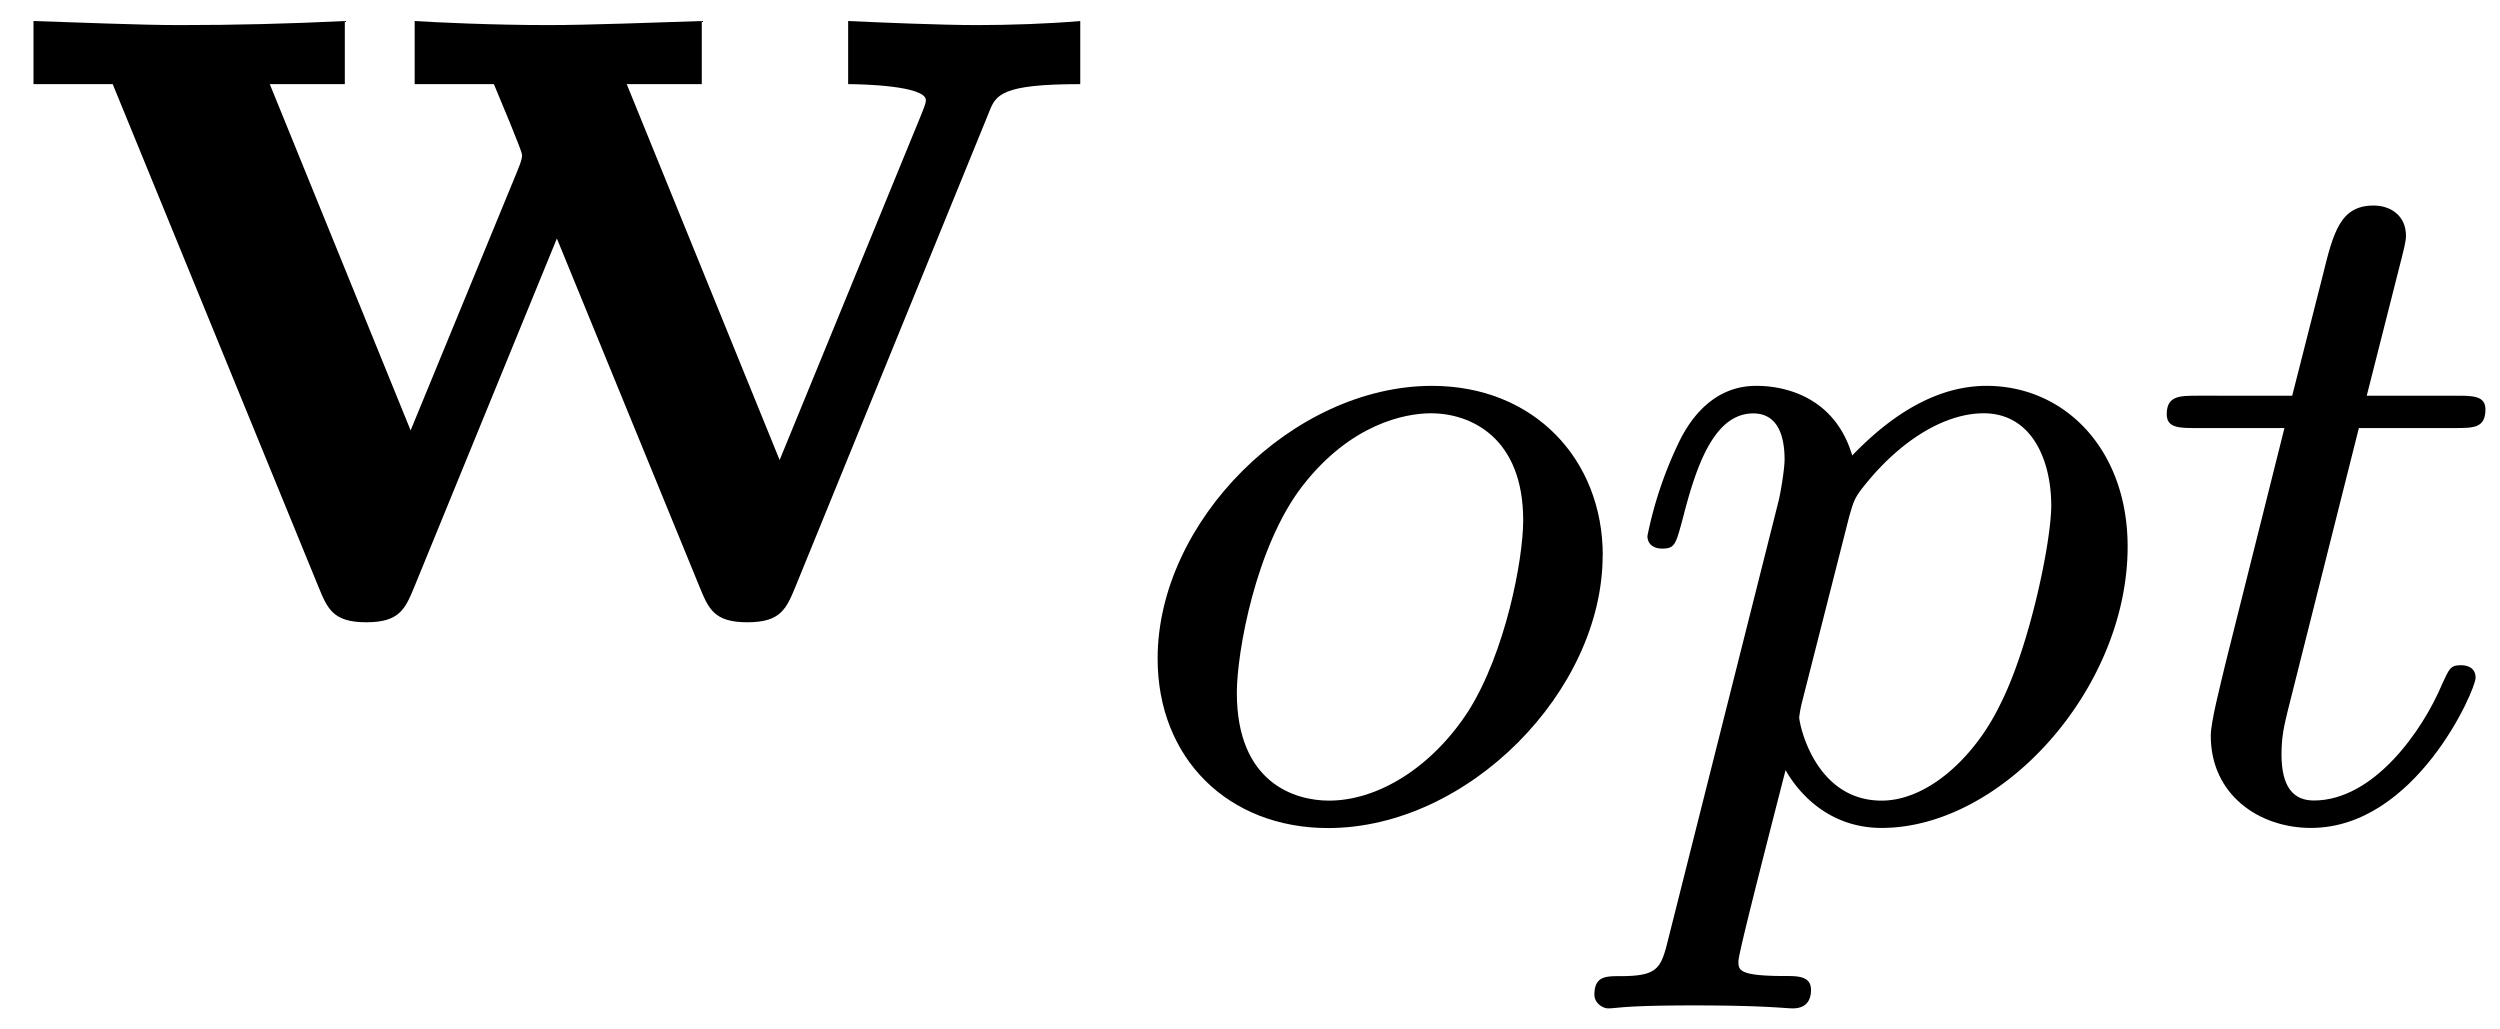
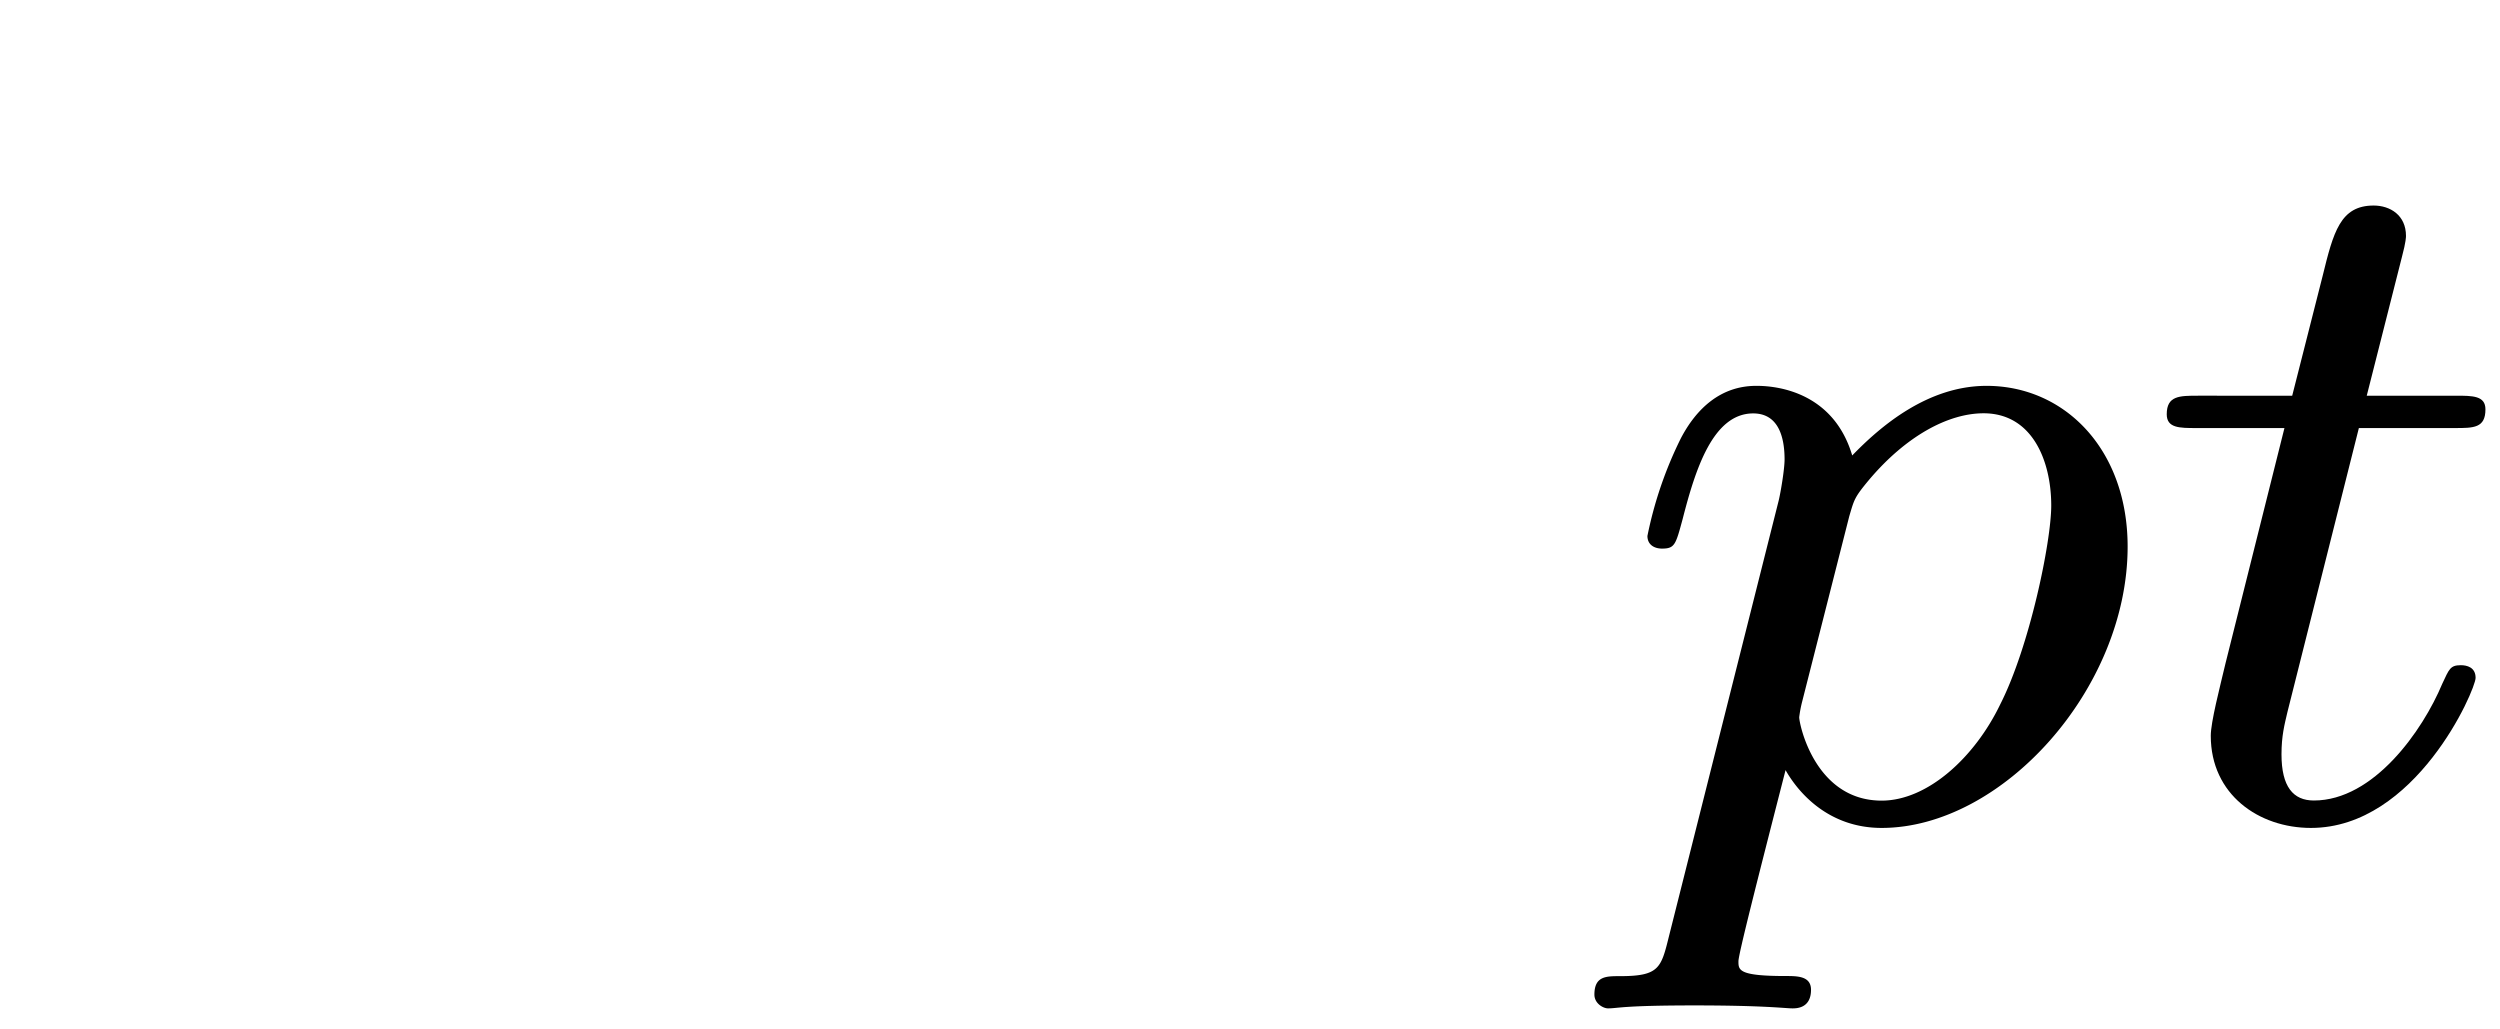
<svg xmlns="http://www.w3.org/2000/svg" xmlns:xlink="http://www.w3.org/1999/xlink" width="34" height="14" viewBox="1872.02 1483.049 20.324 8.369">
  <defs>
-     <path id="g1-111" d="M3.97-2.136c0-.781-.559-1.379-1.388-1.379-1.131 0-2.231 1.1-2.231 2.216C.35-.486.925.08 1.737.08c1.14 0 2.232-1.116 2.232-2.216M1.744-.143c-.278 0-.749-.144-.749-.877 0-.327.152-1.188.534-1.682.39-.502.83-.59 1.044-.59.327 0 .75.2.75.87 0 .318-.144 1.075-.447 1.553-.295.455-.733.726-1.132.726" />
    <path id="g1-112" d="M.414.964c-.063.255-.08.32-.398.32-.112 0-.207 0-.207.15 0 .072.071.112.111.112.08 0 .112-.024.702-.024.574 0 .74.024.797.024.032 0 .151 0 .151-.151 0-.112-.111-.112-.207-.112-.383 0-.383-.048-.383-.12 0-.055.144-.621.383-1.554.104.184.35.47.781.47.98 0 2-1.131 2-2.287 0-.789-.51-1.307-1.147-1.307-.478 0-.861.327-1.092.566-.168-.566-.702-.566-.781-.566-.287 0-.486.183-.614.43a3.2 3.2 0 0 0-.27.79c0 .071.055.103.119.103.103 0 .111-.032.167-.239.104-.406.247-.86.574-.86.2 0 .255.183.255.374 0 .08-.032.27-.048.335zm1.467-3.419c.04-.135.04-.151.16-.295.302-.358.645-.542.932-.542.398 0 .55.39.55.75 0 .294-.176 1.147-.415 1.617-.207.43-.59.782-.964.782-.542 0-.67-.622-.67-.678a1 1 0 0 1 .024-.127z" />
    <path id="g1-116" d="M1.761-3.172h.781c.152 0 .248 0 .248-.152 0-.111-.104-.111-.24-.111h-.725l.287-1.132c.032-.12.032-.16.032-.167 0-.168-.128-.247-.263-.247-.271 0-.327.215-.415.574l-.247.972H.454c-.151 0-.255 0-.255.151 0 .112.104.112.24.112h.717L.677-1.26c-.047.199-.12.478-.12.59 0 .478.391.749.814.749.853 0 1.339-1.124 1.339-1.22 0-.087-.072-.103-.12-.103-.087 0-.095.032-.151.151-.16.383-.558.949-1.044.949-.168 0-.263-.112-.263-.375 0-.151.024-.24.048-.343z" />
-     <path id="g0-119" d="M8.04-4.102c.055-.142.098-.229.742-.229v-.513c-.251.022-.578.033-.84.033-.295 0-.807-.022-1.047-.033v.513c.098 0 .632.011.632.131 0 .033-.032.098-.043.13L6.338-1.275 5.095-4.331h.61v-.513c-.349.011-.916.033-1.243.033-.458 0-.917-.022-1.091-.033v.513h.644c.229.546.229.567.229.578 0 .044-.033.11-.044.142l-.862 2.095-1.145-2.815h.61v-.513q-.67.033-1.341.033c-.338 0-.818-.022-1.19-.033v.513h.644l1.67 4.08c.076.186.12.295.392.295s.317-.11.393-.295l1.156-2.825L5.684-.251c.076.186.12.295.392.295s.317-.11.393-.295z" />
  </defs>
  <g id="page1">
    <use xlink:href="#g0-119" x="1872.02" y="1488.064" />
    <use xlink:href="#g1-111" x="1881.08" y="1489.701" />
    <use xlink:href="#g1-112" x="1885.173" y="1489.701" />
    <use xlink:href="#g1-116" x="1889.436" y="1489.701" />
  </g>
  <script type="text/ecmascript">if(window.parent.postMessage)window.parent.postMessage("4.20793|25.5|10.5|"+window.location,"*");</script>
</svg>